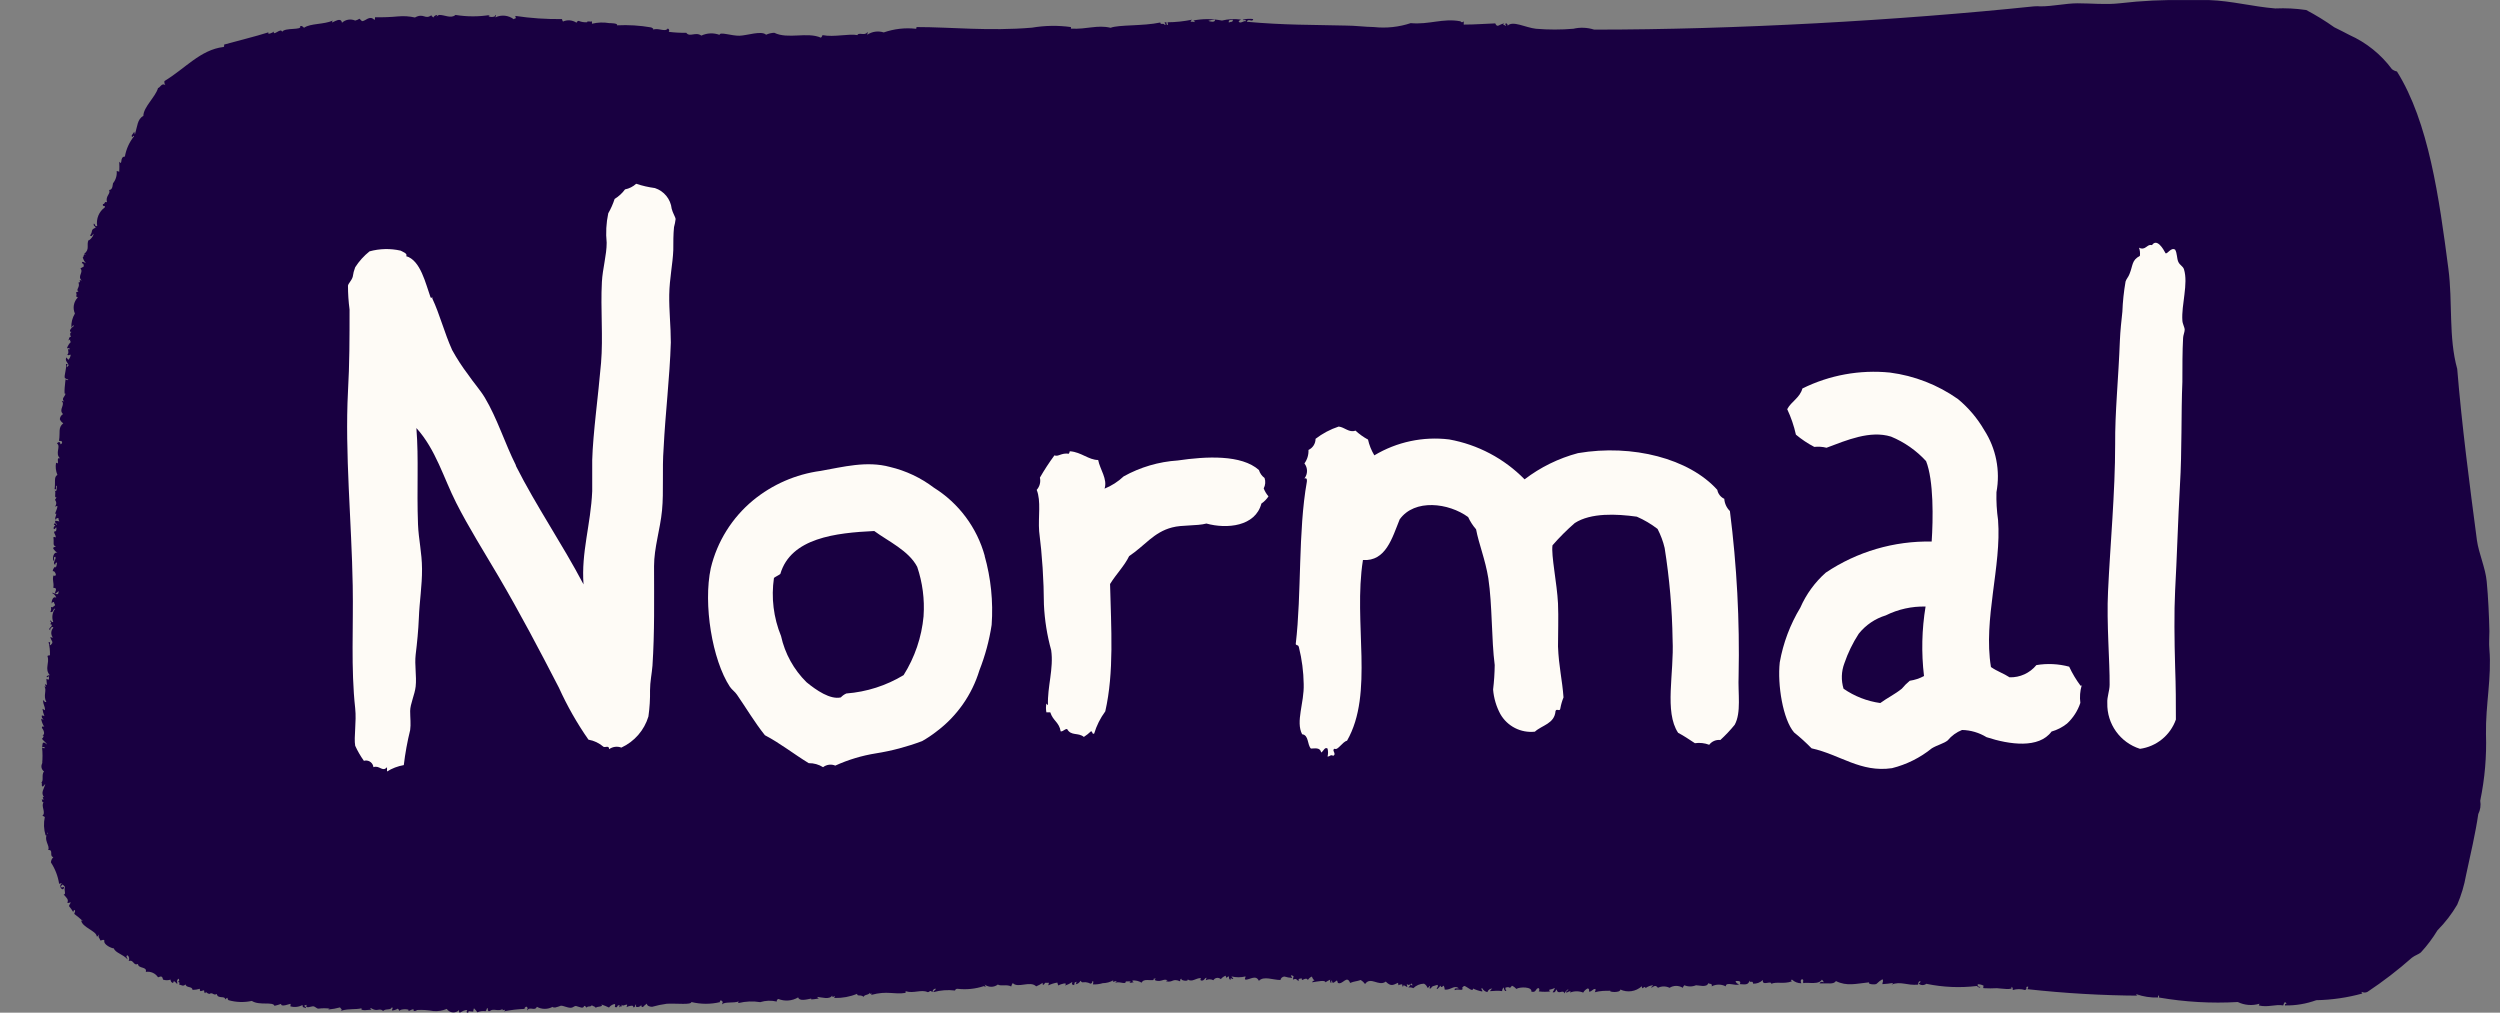
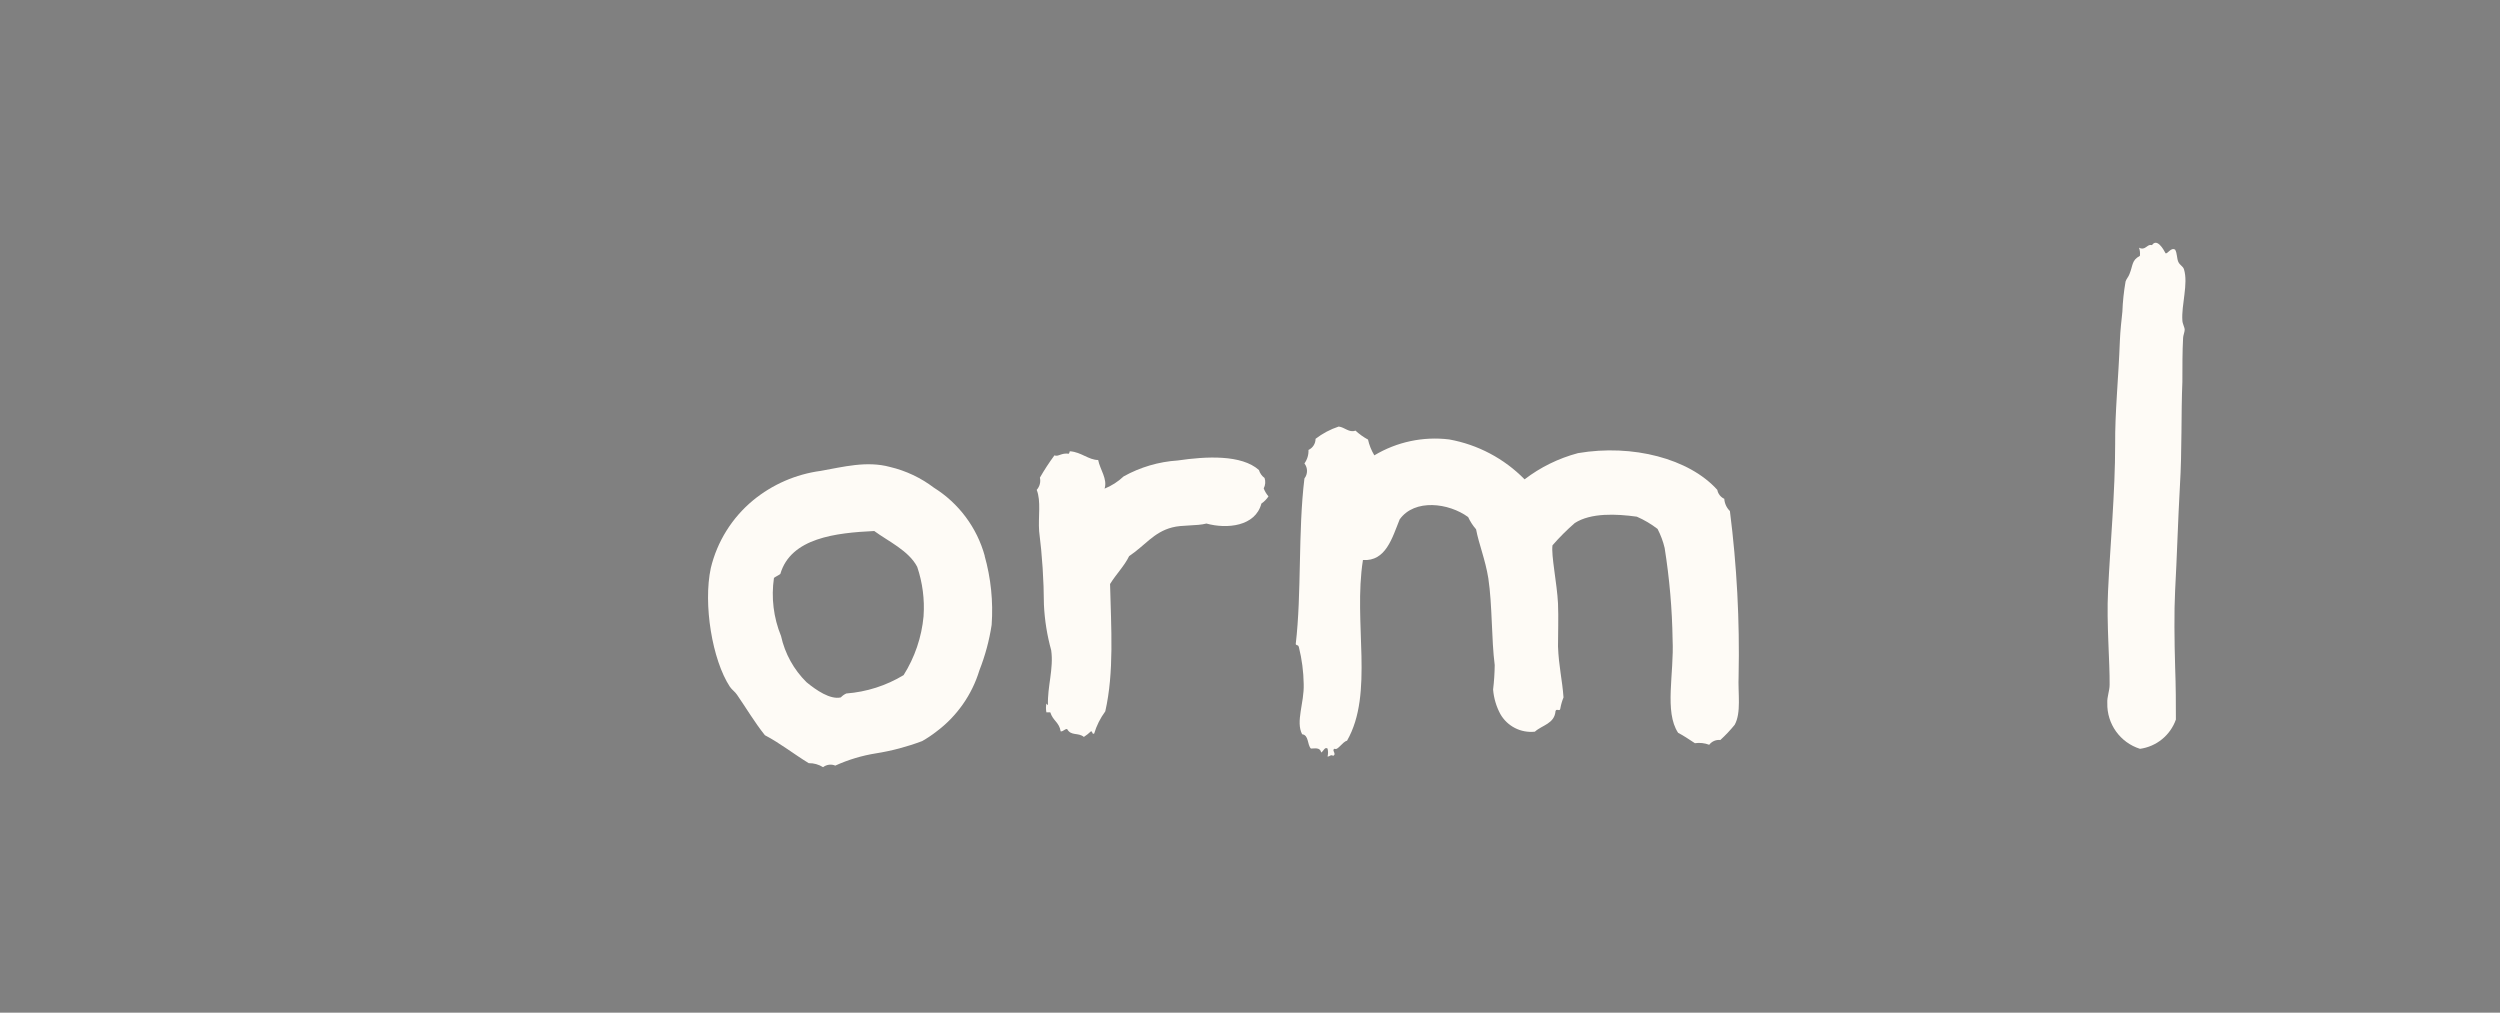
<svg xmlns="http://www.w3.org/2000/svg" width="79" height="32" viewBox="0 0 79 32" fill="none">
  <rect x="0" y="0" width="79" height="32" fill="#808080" stroke="none" />
  <g clip-path="url(#clip0_2170_12303)">
-     <path d="M38.392 0.622C38.321 0.623 38.251 0.635 38.183 0.657C38.21 0.681 38.412 0.723 38.392 0.622ZM38.83 0.711C38.876 0.684 38.969 0.711 38.957 0.626C38.884 0.626 38.814 0.626 38.83 0.711ZM8.651 1.006C8.631 1.153 8.883 0.862 8.914 1.006C8.999 0.862 9.56 0.963 9.483 0.828C9.564 0.8 9.564 0.866 9.614 0.874C9.811 0.735 10.241 0.777 10.516 0.65C10.384 0.843 10.771 0.468 10.806 0.719C10.919 0.615 11.083 0.588 11.224 0.65C11.272 0.639 11.318 0.619 11.359 0.592C11.387 0.616 11.415 0.642 11.44 0.669C11.553 0.669 11.68 0.472 11.827 0.626C11.858 0.626 11.847 0.576 11.85 0.545C12.096 0.55 12.341 0.541 12.585 0.518C12.762 0.502 12.939 0.514 13.112 0.553C13.394 0.398 13.429 0.634 13.634 0.479C13.634 0.537 13.684 0.514 13.688 0.557C13.714 0.509 13.762 0.477 13.816 0.472C13.762 0.584 13.816 0.472 13.893 0.472C14.048 0.472 14.261 0.595 14.392 0.472C14.758 0.531 15.13 0.531 15.495 0.472C15.302 0.526 15.673 0.584 15.654 0.472C15.7 0.472 15.654 0.518 15.654 0.549C15.843 0.458 16.067 0.481 16.234 0.607C16.249 0.595 16.266 0.586 16.284 0.58C16.323 0.58 16.284 0.545 16.284 0.503C16.772 0.576 17.265 0.609 17.758 0.603C17.764 0.631 17.774 0.657 17.79 0.681C17.927 0.619 18.086 0.632 18.211 0.715C18.238 0.715 18.234 0.653 18.289 0.661C18.372 0.695 18.462 0.709 18.552 0.704C18.552 0.646 18.664 0.704 18.706 0.673V0.75C18.886 0.706 19.073 0.7 19.256 0.731C19.283 0.731 19.542 0.731 19.496 0.8C19.857 0.782 20.219 0.804 20.575 0.866C20.575 0.866 20.691 0.913 20.629 0.944C20.784 0.859 21.016 1.029 21.101 0.901C21.136 0.912 21.155 0.949 21.144 0.984C21.142 0.992 21.138 0.999 21.132 1.006C21.316 1.029 21.501 1.04 21.686 1.036C21.794 1.187 21.98 0.994 22.162 1.125C22.343 1.041 22.55 1.032 22.738 1.102C22.738 0.994 23.125 1.137 23.369 1.129C23.612 1.122 24.065 0.959 24.208 1.098C24.289 1.06 24.378 1.039 24.467 1.036C24.905 1.249 25.504 0.998 25.942 1.191C25.965 1.169 25.982 1.141 25.992 1.11C26.356 1.183 26.828 1.056 27.095 1.11C27.125 1.009 27.334 1.141 27.404 1.021C27.443 1.021 27.404 1.056 27.404 1.098C27.558 0.995 27.75 0.968 27.926 1.025C28.253 0.911 28.6 0.871 28.944 0.909C28.971 0.909 28.944 0.874 28.967 0.855C30.054 0.855 31.25 0.99 32.612 0.874C33.019 0.805 33.434 0.799 33.842 0.855V0.905C34.349 0.932 34.67 0.777 35.096 0.878C35.347 0.777 36.121 0.828 36.667 0.711C36.667 0.8 36.76 0.711 36.802 0.785C36.895 0.785 36.744 0.7 36.825 0.704C36.907 0.708 36.825 0.746 36.879 0.781C36.934 0.816 36.895 0.735 36.895 0.704C37.155 0.702 37.414 0.674 37.669 0.622C37.56 0.723 37.669 0.665 37.75 0.7C37.75 0.653 37.727 0.65 37.696 0.65C37.998 0.589 38.31 0.589 38.613 0.65C38.81 0.601 39.015 0.591 39.216 0.619C39.188 0.633 39.162 0.652 39.139 0.673C39.185 0.777 39.313 0.634 39.375 0.673C39.348 0.584 39.317 0.673 39.27 0.622C39.379 0.594 39.492 0.587 39.603 0.603C39.576 0.723 39.449 0.561 39.398 0.688C40.598 0.797 41.468 0.781 42.524 0.808C42.822 0.808 43.128 0.851 43.418 0.855C43.809 0.897 44.205 0.855 44.579 0.731C45.163 0.785 45.596 0.568 46.15 0.673C46.15 0.673 46.192 0.739 46.254 0.673V0.777C46.641 0.777 46.974 0.746 47.249 0.739C47.322 0.893 47.357 0.77 47.535 0.739C47.458 0.804 47.535 0.766 47.566 0.816C47.624 0.816 47.531 0.777 47.589 0.735C47.623 0.744 47.646 0.777 47.643 0.812C47.802 0.642 48.212 0.874 48.537 0.909C48.93 0.942 49.324 0.942 49.717 0.909C49.935 0.858 50.162 0.868 50.375 0.936C54.851 0.936 59.989 0.646 64.272 0.201C64.342 0.195 64.412 0.195 64.481 0.201C64.868 0.201 65.255 0.108 65.642 0.104C66.103 0.104 66.532 0.154 66.981 0.104C67.678 0.022 68.38 -0.011 69.082 0.003C69.326 0.003 69.577 0.003 69.817 0.003C70.513 0.027 71.179 0.208 71.898 0.267C72.226 0.252 72.553 0.269 72.877 0.317C73.184 0.479 73.481 0.661 73.763 0.862C73.937 0.951 74.088 1.021 74.243 1.106C74.776 1.345 75.238 1.717 75.586 2.186C75.632 2.222 75.686 2.247 75.744 2.259C76.746 3.861 77.075 6.237 77.369 8.492C77.509 9.556 77.369 10.655 77.648 11.657C77.795 13.448 78.035 15.282 78.271 17.074C78.329 17.488 78.541 17.948 78.58 18.374C78.627 18.869 78.654 19.445 78.665 19.945C78.665 20.134 78.646 20.332 78.665 20.521C78.739 21.411 78.541 22.278 78.557 23.198C78.58 23.905 78.519 24.611 78.375 25.303C78.401 25.447 78.379 25.595 78.313 25.725C78.232 26.298 78.062 27.033 77.926 27.66C77.87 27.979 77.776 28.29 77.648 28.588C77.475 28.883 77.266 29.154 77.025 29.397C76.874 29.647 76.697 29.882 76.499 30.097C76.433 30.155 76.309 30.19 76.216 30.264C75.774 30.655 75.304 31.016 74.812 31.343C74.755 31.372 74.687 31.372 74.63 31.343C74.623 31.363 74.634 31.385 74.654 31.392C74.655 31.393 74.656 31.393 74.657 31.393C74.18 31.525 73.689 31.597 73.195 31.606C72.877 31.721 72.542 31.778 72.204 31.772C72.204 31.73 72.204 31.722 72.254 31.718C72.246 31.693 72.226 31.674 72.2 31.668C72.176 31.699 72.159 31.734 72.15 31.772C71.902 31.726 71.674 31.842 71.376 31.772C71.387 31.756 71.395 31.738 71.399 31.718C71.172 31.787 70.928 31.767 70.714 31.664C69.88 31.712 69.043 31.664 68.219 31.521C68.25 31.432 68.188 31.436 68.192 31.521C67.959 31.529 67.727 31.494 67.507 31.416C67.507 31.463 67.553 31.474 67.615 31.463C66.43 31.457 65.246 31.388 64.067 31.258C64.084 31.234 64.093 31.206 64.091 31.177C63.971 31.177 64.091 31.25 63.99 31.285C63.864 31.247 63.729 31.247 63.603 31.285C63.603 31.227 63.603 31.188 63.549 31.184C63.681 31.308 63.162 31.227 63.104 31.227C62.964 31.235 62.823 31.235 62.682 31.227C62.651 31.192 62.682 31.184 62.682 31.149C62.626 31.117 62.562 31.101 62.497 31.103C62.486 31.136 62.503 31.171 62.535 31.181C62.549 31.186 62.564 31.186 62.578 31.18C62.578 31.242 62.481 31.18 62.473 31.157C61.939 31.221 61.398 31.198 60.871 31.088C60.802 31.142 60.705 31.142 60.636 31.088C60.636 31.061 60.694 31.057 60.686 31.006C60.616 31.006 60.62 31.064 60.612 31.115C60.26 31.149 60.055 30.995 59.773 31.115C59.793 31.1 59.81 31.081 59.823 31.061C59.71 31.08 59.597 31.093 59.483 31.099C59.483 31.037 59.529 30.991 59.483 30.945C59.417 30.983 59.358 31.03 59.305 31.084C59.278 31.126 58.995 31.107 59.069 31.041C58.643 31.084 58.364 31.173 58.016 31.002C57.935 31.115 57.792 31.064 57.494 31.076C57.513 31.033 57.563 31.014 57.606 31.033C57.613 31.036 57.62 31.04 57.625 31.045C57.625 30.964 57.533 30.979 57.594 30.913C57.517 31.153 57.099 31.022 56.999 31.068C56.937 31.041 57.033 30.964 56.941 30.941C56.883 30.983 56.902 31.006 56.921 31.072C56.812 31.071 56.708 31.03 56.627 30.956C56.612 30.956 56.6 30.968 56.6 30.983C56.6 30.998 56.612 31.01 56.627 31.01C56.352 31.107 56.151 31.01 55.973 31.088C55.973 30.971 55.675 31.173 55.706 30.968C55.624 31.048 55.512 31.09 55.397 31.084C55.397 30.96 55.285 31.084 55.288 30.983C55.246 31.111 55.192 31.119 54.979 31.099C55.025 31.002 54.952 30.995 54.843 30.999C54.853 31.052 54.898 31.093 54.952 31.099C54.878 31.18 54.534 31.002 54.534 31.169C54.395 31.096 54.229 31.096 54.089 31.169C54.12 31.064 54.016 31.103 53.981 31.068C53.942 31.219 53.667 31.13 53.594 31.134C53.476 31.184 53.344 31.184 53.226 31.134C53.203 31.156 53.185 31.184 53.176 31.215C53.049 31.134 52.885 31.134 52.758 31.215C52.643 31.157 52.506 31.157 52.391 31.215C52.321 31.126 52.286 31.149 52.182 31.215C52.182 31.157 52.232 31.177 52.232 31.134C52.148 31.143 52.068 31.174 52 31.223C51.996 31.211 51.991 31.199 51.984 31.188C51.915 31.188 51.899 31.293 51.88 31.165C51.696 31.334 51.429 31.375 51.203 31.269C51.203 31.386 50.816 31.347 50.889 31.308C50.711 31.308 50.572 31.308 50.394 31.355C50.415 31.324 50.423 31.287 50.417 31.25C50.313 31.25 50.313 31.339 50.212 31.335C50.212 31.25 50.232 31.281 50.181 31.231C50.117 31.257 50.064 31.305 50.03 31.366C49.896 31.312 49.746 31.312 49.613 31.366C49.682 31.269 49.512 31.366 49.508 31.366C49.434 31.347 49.566 31.304 49.558 31.258C49.505 31.292 49.462 31.338 49.431 31.393C49.407 31.242 49.23 31.463 49.191 31.269C49.144 31.293 49.164 31.378 49.063 31.355C49.092 31.312 49.117 31.267 49.137 31.219C49.079 31.246 49.017 31.265 48.955 31.277C48.955 31.324 48.978 31.328 49.009 31.328C48.881 31.345 48.75 31.345 48.622 31.328C48.651 31.299 48.651 31.252 48.623 31.224C48.514 31.224 48.556 31.382 48.39 31.335C48.425 31.18 48.034 31.177 47.914 31.25C47.877 31.206 47.831 31.172 47.779 31.149C47.67 31.289 47.748 31.149 47.57 31.211C47.57 31.25 47.57 31.285 47.601 31.289C47.574 31.366 47.516 31.258 47.519 31.215C47.523 31.173 47.461 31.262 47.469 31.32C47.326 31.293 47.198 31.32 47.082 31.32C47.101 31.288 47.126 31.26 47.156 31.238C47.085 31.238 47.023 31.284 47.001 31.351C46.931 31.336 46.871 31.291 46.838 31.227C46.761 31.246 46.865 31.281 46.838 31.331C46.738 31.313 46.641 31.281 46.548 31.238C46.548 31.355 46.39 31.207 46.308 31.169C46.227 31.13 46.254 31.204 46.204 31.2C46.266 31.351 46.076 31.227 45.972 31.289C45.941 31.204 46.053 31.246 46.099 31.231C45.949 31.115 45.859 31.289 45.654 31.273C45.651 31.229 45.64 31.186 45.623 31.146C45.577 31.169 45.546 31.235 45.519 31.146C45.49 31.185 45.456 31.222 45.418 31.254C45.353 31.254 45.488 31.161 45.418 31.122C45.264 31.173 45.264 31.149 45.213 31.235C45.113 31.235 45.213 31.215 45.182 31.157C45.155 31.157 45.159 31.219 45.105 31.211C45.088 31.156 45.049 31.109 44.997 31.084C44.87 31.087 44.75 31.139 44.66 31.227C44.611 31.201 44.555 31.194 44.502 31.207C44.536 31.179 44.562 31.142 44.575 31.099C44.59 31.119 44.608 31.136 44.629 31.149C44.629 30.987 44.54 31.184 44.471 31.103C44.432 31.103 44.471 31.138 44.471 31.18C44.471 31.223 44.331 31.068 44.339 31.18C44.308 31.18 44.316 31.134 44.308 31.103C44.263 31.107 44.219 31.117 44.176 31.134C44.207 31.099 44.176 31.091 44.176 31.057C44.029 31.122 43.956 31.188 43.79 31.018C43.569 31.188 43.314 30.84 43.136 31.095C43.099 31.044 43.053 31.001 43 30.968C42.857 31.018 42.807 31.002 42.664 31.061C42.559 30.794 42.428 31.134 42.277 31.061C42.271 31.034 42.262 31.008 42.25 30.983C42.215 30.983 42.095 31.146 42.091 30.983C42.06 30.983 42.072 31.029 42.068 31.061C42.064 31.091 42.006 30.995 42.037 30.956C41.983 30.981 41.932 31.009 41.882 31.041C41.882 30.96 41.642 31.014 41.464 31.041C41.472 31.006 41.506 30.982 41.542 30.987C41.501 30.954 41.471 30.91 41.457 30.859C41.403 30.88 41.358 30.918 41.329 30.968C41.263 30.844 41.105 31.053 41.143 30.921C41.074 30.921 41.012 30.921 41.042 31.002C40.953 30.964 40.984 30.902 40.857 30.956C40.857 30.875 40.915 30.848 40.826 30.825C40.737 30.801 40.853 30.89 40.826 30.902C40.746 30.897 40.666 30.883 40.59 30.859C40.527 30.86 40.473 30.906 40.462 30.968C40.226 30.968 39.932 30.832 39.781 30.995C39.688 30.797 39.518 30.948 39.359 30.96C39.313 30.91 39.359 30.925 39.359 30.855C39.213 30.891 39.061 30.891 38.914 30.855C38.923 30.88 38.943 30.899 38.969 30.906C38.969 30.995 38.864 30.84 38.891 30.96C38.845 30.96 38.83 30.917 38.837 30.855C38.767 30.855 38.752 30.96 38.733 30.832C38.672 30.853 38.618 30.891 38.578 30.941C38.514 30.883 38.417 30.888 38.359 30.952C38.353 30.959 38.347 30.967 38.342 30.975C38.268 30.936 38.179 30.936 38.106 30.975C38.109 30.948 38.117 30.922 38.129 30.898C38.052 30.898 38.067 31.006 37.947 30.983C37.916 30.948 37.947 30.941 37.947 30.906C37.781 30.906 37.673 31.049 37.529 30.948C37.568 31.033 37.27 30.975 37.344 30.929C37.286 30.929 37.293 30.968 37.293 31.01C37.038 30.902 37.081 31.057 36.849 31.01C36.849 30.987 36.879 30.987 36.899 30.983C36.775 30.906 36.713 31.041 36.512 30.983C36.481 30.948 36.512 30.941 36.512 30.906C36.491 30.925 36.463 30.936 36.434 30.937C36.434 30.964 36.469 30.937 36.489 30.96C36.357 31.006 36.144 30.906 36.075 31.053C35.988 30.999 35.886 30.975 35.785 30.983C35.785 31.029 35.808 31.033 35.839 31.033C35.788 31.047 35.736 31.057 35.684 31.064C35.788 30.999 35.684 31.01 35.575 31.014C35.575 31.142 35.328 30.968 35.212 31.08C35.243 31.059 35.27 31.031 35.289 30.999C35.239 30.999 35.119 31.064 35.185 30.975C35.082 31.035 34.966 31.067 34.848 31.068C34.747 31.099 34.641 31.112 34.535 31.107C34.535 31.107 34.566 31.01 34.535 31.003C34.504 30.995 34.535 31.072 34.461 31.084C34.412 31.058 34.358 31.042 34.303 31.037C34.21 31.037 34.194 31.064 34.144 30.991C34.115 31.051 34.059 31.093 33.993 31.103C34.01 31.08 34.018 31.051 34.016 31.022C33.923 31.053 33.97 31.068 33.943 31.13C33.873 31.103 33.861 31.13 33.885 31.029C33.814 31.08 33.736 31.118 33.653 31.142C33.765 31.018 33.505 31.099 33.444 31.142C33.428 31.113 33.418 31.081 33.413 31.049C33.313 31.065 33.217 31.095 33.126 31.138C33.129 31.11 33.137 31.082 33.15 31.057H33.026C32.991 31.119 32.937 31.165 32.949 31.057C32.885 31.102 32.816 31.14 32.743 31.169C32.554 30.979 32.163 31.242 32.004 31.064C31.98 31.096 31.963 31.133 31.954 31.173C31.819 31.095 31.621 31.173 31.532 31.111C31.41 31.206 31.238 31.206 31.114 31.111C31.133 31.132 31.144 31.16 31.145 31.188C31.128 31.178 31.11 31.169 31.091 31.161C30.822 31.25 30.537 31.279 30.256 31.246C30.22 31.243 30.187 31.266 30.178 31.3C29.95 31.273 29.719 31.29 29.497 31.351C29.497 31.297 29.567 31.297 29.571 31.242C29.517 31.24 29.472 31.281 29.47 31.334C29.469 31.34 29.47 31.345 29.47 31.351C29.35 31.269 29.408 31.351 29.311 31.351C29.122 31.258 28.863 31.401 28.627 31.324C28.613 31.329 28.606 31.345 28.612 31.359C28.614 31.366 28.62 31.371 28.627 31.374C28.24 31.436 28.046 31.297 27.528 31.44C27.586 31.339 27.489 31.459 27.474 31.362C27.497 31.444 27.288 31.424 27.296 31.502C27.183 31.413 27.095 31.502 27.083 31.405C26.86 31.497 26.62 31.541 26.379 31.536C26.34 31.536 26.379 31.513 26.379 31.482C26.379 31.451 26.297 31.56 26.297 31.459C26.212 31.598 25.965 31.513 25.826 31.502C25.834 31.526 25.854 31.545 25.88 31.552C25.88 31.552 25.539 31.614 25.644 31.552C25.466 31.591 25.257 31.641 25.222 31.517C25.032 31.631 24.8 31.649 24.595 31.567C24.561 31.578 24.539 31.613 24.545 31.649C24.372 31.608 24.192 31.615 24.023 31.668C23.796 31.631 23.564 31.641 23.341 31.695C23.303 31.695 23.341 31.672 23.341 31.645C23.195 31.707 22.885 31.645 22.819 31.741C22.821 31.713 22.829 31.685 22.842 31.66C22.822 31.646 22.804 31.629 22.788 31.61C22.757 31.61 22.723 31.66 22.765 31.664C22.464 31.738 22.149 31.738 21.848 31.664C21.848 31.761 21.395 31.703 21.074 31.718C20.916 31.739 20.76 31.771 20.606 31.815C20.525 31.815 20.436 31.78 20.444 31.714C20.396 31.744 20.353 31.78 20.316 31.823C20.262 31.823 20.266 31.788 20.262 31.745C20.262 31.823 20.037 31.873 20.103 31.745C20.034 31.745 20.103 31.846 20.003 31.827C20.053 31.749 19.867 31.784 19.794 31.827C19.811 31.803 19.819 31.774 19.817 31.745C19.736 31.745 19.693 31.811 19.635 31.745C19.681 31.873 19.635 31.745 19.585 31.827C19.546 31.827 19.585 31.803 19.585 31.772C19.5 31.745 19.523 31.815 19.48 31.83C19.372 31.83 19.48 31.765 19.422 31.726C19.351 31.741 19.288 31.78 19.244 31.838C19.166 31.801 19.086 31.769 19.004 31.741C19.085 31.83 18.849 31.788 18.826 31.854C18.826 31.788 18.652 31.799 18.718 31.726C18.687 31.854 18.583 31.765 18.54 31.838C18.513 31.838 18.509 31.78 18.459 31.788C18.424 31.889 18.339 31.823 18.196 31.788C18.149 31.788 18.099 31.846 18.041 31.846C17.917 31.846 17.817 31.78 17.724 31.78C17.665 31.804 17.604 31.823 17.542 31.838C17.449 31.838 17.464 31.815 17.464 31.815C17.309 31.901 17.121 31.901 16.965 31.815C16.899 31.966 16.745 31.788 16.656 31.931C16.656 31.861 16.698 31.877 16.656 31.827C16.613 31.776 16.602 31.861 16.551 31.858C16.501 31.854 16.586 31.858 16.605 31.881C16.377 31.887 16.149 31.913 15.925 31.958C16.06 31.846 15.805 31.981 15.893 31.881C15.731 31.981 15.6 31.846 15.476 31.95C15.391 31.977 15.437 31.865 15.394 31.85C15.383 31.887 15.366 31.922 15.344 31.954C15.256 31.94 15.166 31.952 15.085 31.989C15.055 31.942 15.018 31.899 14.977 31.861C14.964 31.895 14.956 31.93 14.953 31.966C14.829 31.966 14.803 31.923 14.799 31.997C14.713 32.016 14.752 31.943 14.768 31.919C14.609 31.896 14.493 32.105 14.505 31.919C14.406 32.017 14.247 32.017 14.149 31.919C14.137 31.907 14.127 31.895 14.118 31.881C13.986 31.937 13.843 31.961 13.7 31.95C13.526 31.918 13.35 31.906 13.174 31.916C13.201 31.916 13.042 32.001 13.069 31.892C12.996 31.892 12.961 31.943 12.887 31.95C13.027 31.877 12.617 31.869 12.624 31.95C12.614 31.92 12.595 31.893 12.57 31.873C12.515 31.907 12.453 31.927 12.388 31.931C12.388 31.861 12.431 31.877 12.388 31.827C12.326 31.943 12.222 31.854 12.106 31.943C11.974 31.834 11.932 31.993 11.719 31.854C11.684 31.854 11.719 31.9 11.746 31.904C11.688 31.904 11.359 31.962 11.429 31.861C11.212 31.912 11.061 31.861 10.775 31.939C10.825 31.885 10.775 31.889 10.744 31.834C10.625 31.867 10.503 31.889 10.38 31.9C10.38 31.873 10.411 31.877 10.43 31.873C10.309 31.857 10.185 31.857 10.063 31.873C10.005 31.873 9.962 31.807 9.904 31.799C9.846 31.792 9.626 31.896 9.691 31.753C9.664 31.757 9.638 31.766 9.614 31.78C9.614 31.807 9.676 31.803 9.668 31.858C9.63 31.827 9.552 31.858 9.56 31.757C9.442 31.823 9.302 31.838 9.173 31.799C9.173 31.799 9.196 31.722 9.173 31.722C9.15 31.722 8.871 31.838 8.883 31.722C8.815 31.748 8.745 31.769 8.674 31.784C8.627 31.641 8.194 31.784 7.958 31.629C7.715 31.682 7.462 31.674 7.223 31.606C7.198 31.588 7.186 31.558 7.192 31.529C7.161 31.538 7.134 31.557 7.115 31.583C7.115 31.447 6.886 31.583 6.848 31.409C6.743 31.474 6.728 31.339 6.612 31.409C6.57 31.398 6.532 31.375 6.503 31.343C6.503 31.393 6.457 31.416 6.449 31.293C6.395 31.293 6.294 31.374 6.318 31.246C6.241 31.268 6.162 31.28 6.082 31.281C6.082 31.157 5.88 31.227 5.865 31.107C5.784 31.177 5.757 31.138 5.656 31.107C5.683 31.068 5.683 31.041 5.625 31.029C5.671 30.979 5.671 31.006 5.648 30.925C5.555 30.979 5.617 31.049 5.602 31.084C5.586 31.119 5.49 30.917 5.47 31.064C5.421 31.052 5.387 31.007 5.389 30.956C5.313 30.982 5.23 30.982 5.153 30.956C5.13 30.863 5.114 30.832 4.994 30.883C4.911 30.754 4.759 30.687 4.607 30.712C4.658 30.534 4.368 30.619 4.36 30.461C4.205 30.527 4.236 30.314 4.066 30.368C4.097 30.306 4.083 30.232 4.031 30.186C3.954 30.213 4.031 30.271 4.031 30.318C3.896 30.155 3.644 30.113 3.598 29.969C3.528 29.969 3.253 29.849 3.3 29.718C3.249 29.672 3.253 29.718 3.168 29.718C3.149 29.629 3.087 29.633 3.133 29.536C3.106 29.536 3.11 29.598 3.056 29.59C3.056 29.42 2.588 29.304 2.565 29.083C2.581 29.094 2.599 29.102 2.619 29.107C2.533 29.026 2.443 28.951 2.348 28.882C2.348 28.836 2.379 28.824 2.371 28.778C2.363 28.731 2.302 28.778 2.321 28.832C2.28 28.762 2.233 28.696 2.182 28.635C2.182 28.596 2.216 28.565 2.232 28.526C2.247 28.488 2.178 28.553 2.127 28.526C2.178 28.43 2.108 28.372 2.011 28.267C2.104 28.267 2.011 28.132 2.054 28.027C2.033 27.996 2.005 27.97 1.973 27.95C1.959 27.971 1.942 27.989 1.922 28.004C1.949 28.077 1.961 28.031 2.027 28.027C2 28.213 1.829 27.996 1.946 27.927C1.946 27.888 1.911 27.927 1.868 27.927C1.831 27.686 1.743 27.457 1.609 27.253C1.612 27.19 1.64 27.13 1.686 27.087C1.543 27.048 1.706 26.847 1.52 26.859C1.601 26.735 1.346 26.538 1.516 26.313C1.454 26.313 1.516 26.433 1.439 26.394C1.383 26.207 1.375 26.009 1.416 25.818C1.393 25.799 1.367 25.785 1.338 25.779C1.466 25.683 1.284 25.47 1.377 25.357C1.319 25.334 1.35 25.357 1.319 25.253C1.335 25.264 1.354 25.272 1.373 25.276C1.373 25.214 1.311 25.145 1.396 25.195C1.272 25.048 1.396 24.928 1.431 24.773L1.357 24.855C1.284 24.855 1.357 24.711 1.299 24.727C1.396 24.688 1.299 24.471 1.392 24.379C1.303 24.316 1.282 24.193 1.345 24.104C1.348 24.1 1.351 24.096 1.354 24.092C1.327 24.092 1.354 24.127 1.33 24.146C1.348 23.971 1.348 23.795 1.33 23.62C1.354 23.638 1.383 23.646 1.412 23.643C1.427 23.605 1.377 23.605 1.334 23.605C1.335 23.56 1.341 23.516 1.354 23.473C1.435 23.446 1.435 23.512 1.485 23.52C1.439 23.45 1.369 23.407 1.323 23.342C1.35 23.342 1.427 23.222 1.323 23.237C1.435 23.237 1.396 23.082 1.323 23.001C1.323 22.947 1.361 22.943 1.4 22.97C1.349 22.892 1.315 22.803 1.299 22.711C1.323 22.728 1.352 22.737 1.381 22.734C1.333 22.712 1.308 22.658 1.323 22.607C1.351 22.609 1.379 22.617 1.404 22.63C1.373 22.555 1.352 22.477 1.342 22.398C1.368 22.415 1.395 22.43 1.423 22.444C1.423 22.312 1.373 22.297 1.357 22.131C1.408 22.131 1.392 22.2 1.466 22.181C1.35 21.988 1.497 21.794 1.396 21.686C1.481 21.736 1.431 21.686 1.419 21.608C1.52 21.717 1.466 21.573 1.466 21.45C1.489 21.467 1.518 21.475 1.547 21.473V21.365C1.446 21.461 1.443 21.334 1.574 21.337C1.4 21.133 1.574 20.951 1.501 20.738C1.501 20.707 1.547 20.715 1.578 20.707C1.583 20.566 1.569 20.426 1.535 20.289C1.644 20.289 1.535 20.355 1.59 20.39C1.725 20.281 1.613 20.266 1.59 20.127C1.613 20.143 1.642 20.151 1.671 20.15C1.598 20.056 1.604 19.922 1.686 19.836C1.659 19.77 1.57 19.86 1.586 19.918C1.493 19.852 1.659 19.817 1.636 19.736C1.52 19.736 1.686 19.67 1.578 19.631C1.597 19.554 1.621 19.689 1.682 19.654C1.629 19.513 1.652 19.353 1.744 19.233C1.659 19.233 1.706 19.364 1.59 19.341C1.616 19.293 1.623 19.236 1.609 19.182C1.655 19.182 1.663 19.206 1.636 19.209C1.609 19.213 1.721 19.155 1.737 19.128C1.752 19.101 1.702 19.074 1.706 19.024C1.67 19.021 1.638 19.044 1.628 19.078C1.628 19 1.667 18.819 1.779 18.888C1.757 18.822 1.708 18.767 1.644 18.738C1.69 18.699 1.857 18.885 1.853 18.676C1.823 18.707 1.789 18.735 1.752 18.757C1.686 18.745 1.868 18.575 1.686 18.575C1.71 18.374 1.648 18.37 1.686 18.188C1.864 18.235 1.686 17.991 1.686 18.057C1.617 18.057 1.768 17.817 1.76 17.948C1.78 17.901 1.793 17.852 1.799 17.801C1.799 17.739 1.729 17.801 1.748 17.855C1.632 17.786 1.795 17.681 1.748 17.592C1.652 17.616 1.748 17.685 1.702 17.724C1.64 17.685 1.686 17.414 1.814 17.472C1.764 17.437 1.721 17.394 1.686 17.345C1.667 17.275 1.741 17.294 1.764 17.263C1.652 17.24 1.717 17.155 1.686 16.981C1.721 16.95 1.729 16.981 1.764 16.981C1.764 16.907 1.713 16.873 1.706 16.799C1.787 16.799 1.787 16.741 1.779 16.664C1.752 16.664 1.752 16.726 1.702 16.718C1.655 16.633 1.822 16.586 1.702 16.586C1.702 16.524 1.771 16.52 1.779 16.586C1.849 16.559 1.706 16.54 1.748 16.455C1.793 16.459 1.837 16.467 1.88 16.478C1.856 16.448 1.845 16.411 1.849 16.373C1.795 16.373 1.768 16.373 1.771 16.428C1.698 16.381 1.802 16.288 1.771 16.219C1.682 16.319 1.806 16.107 1.814 16.006C1.814 15.967 1.779 16.006 1.737 16.006C1.791 15.947 1.791 15.856 1.737 15.797C1.755 15.771 1.772 15.744 1.787 15.716C1.694 15.739 1.787 15.58 1.725 15.484C1.783 15.588 1.802 15.441 1.799 15.348C1.729 15.348 1.829 15.495 1.725 15.457C1.76 15.232 1.694 15.07 1.814 15.008C1.763 14.886 1.748 14.751 1.771 14.621C1.915 14.717 1.741 14.431 1.899 14.485C1.725 14.331 1.934 14.098 1.802 14.017C1.826 13.963 1.915 13.94 1.907 14.04C1.922 14.029 1.939 14.02 1.957 14.013C1.977 13.932 1.93 13.932 1.864 13.932C1.911 13.646 1.826 13.518 2 13.375C1.95 13.346 1.912 13.301 1.891 13.247C1.895 13.18 1.933 13.118 1.992 13.085C1.837 12.938 2.077 12.799 1.949 12.667C1.978 12.669 2.006 12.677 2.031 12.69C1.922 12.589 2.058 12.543 2.073 12.427C1.996 12.559 2.073 11.974 2.073 11.982C2.073 11.99 2.155 12.036 2.158 11.998C2.12 11.986 2.083 11.97 2.05 11.947C2.015 11.878 2.116 11.63 2.085 11.502C2.193 11.502 2.085 11.537 2.116 11.607C2.129 11.586 2.146 11.568 2.166 11.553C2.166 11.467 2.027 11.398 2.104 11.293C2.119 11.321 2.137 11.347 2.158 11.371C2.198 11.331 2.224 11.279 2.232 11.224C2.232 11.17 2.162 11.266 2.127 11.201C2.213 11.154 2.093 10.988 2.201 11.042C2.201 10.953 2.131 11.042 2.12 10.992C2.146 10.92 2.188 10.855 2.243 10.802C2.243 10.771 2.216 10.802 2.216 10.802C2.216 10.802 2.216 10.767 2.216 10.725C2.195 10.744 2.168 10.755 2.139 10.756C2.201 10.756 2.158 10.639 2.24 10.647C2.216 10.582 2.197 10.527 2.259 10.489C2.143 10.489 2.259 10.349 2.332 10.303C2.332 10.241 2.263 10.334 2.255 10.357C2.246 10.2 2.285 10.043 2.367 9.908C2.29 9.735 2.327 9.532 2.46 9.398C2.344 9.343 2.46 9.374 2.402 9.243C2.424 9.225 2.451 9.216 2.48 9.216C2.379 9.138 2.541 9.092 2.48 8.926C2.599 8.926 2.433 8.813 2.584 8.867C2.429 8.728 2.654 8.608 2.541 8.481C2.575 8.459 2.61 8.44 2.646 8.423C2.646 8.364 2.646 8.326 2.588 8.318C2.588 8.229 2.665 8.299 2.719 8.318C2.667 8.266 2.631 8.2 2.615 8.128C2.665 8.128 2.615 8.009 2.716 8.047C2.716 8.024 2.685 8.047 2.661 8.024C2.851 7.862 2.719 7.761 2.801 7.571C2.762 7.656 2.944 7.498 2.952 7.409C2.959 7.32 2.909 7.529 2.847 7.44C2.952 7.293 2.847 7.266 3.021 7.196C3.021 7.146 2.944 7.153 2.963 7.068C3.013 7.068 2.986 7.169 3.071 7.142C3.033 6.916 3.126 6.688 3.311 6.554C3.342 6.469 3.226 6.554 3.253 6.449C3.335 6.449 3.28 6.356 3.381 6.391C3.323 6.186 3.509 6.128 3.447 6.004C3.571 6.004 3.559 5.815 3.571 5.792C3.659 5.683 3.701 5.544 3.687 5.405C3.715 5.407 3.743 5.415 3.768 5.428C3.774 5.322 3.774 5.216 3.768 5.111C3.888 5.25 3.768 4.948 3.946 4.948C3.987 4.713 4.086 4.492 4.236 4.306C4.236 4.271 4.19 4.306 4.186 4.333C4.112 4.294 4.224 4.217 4.232 4.174C4.24 4.132 4.255 4.221 4.263 4.252C4.341 3.992 4.341 3.76 4.53 3.664C4.53 3.385 4.917 3.06 4.994 2.781C5.052 2.781 5.114 2.6 5.227 2.692C5.199 2.655 5.188 2.607 5.196 2.561C5.849 2.17 6.329 1.574 7.06 1.485C7.091 1.485 7.08 1.439 7.084 1.408C7.571 1.272 8.047 1.16 8.484 1.021C8.434 1.11 8.612 1.044 8.666 0.986" fill="#190041" />
-     <path d="M16.304 14.706C15.952 14.006 15.712 13.22 15.321 12.566C15.17 12.315 14.961 12.087 14.791 11.835C14.605 11.59 14.437 11.331 14.288 11.061C14.037 10.504 13.901 9.943 13.658 9.425C13.716 9.382 13.63 9.425 13.607 9.401C13.449 8.964 13.29 8.221 12.833 8.094C12.899 8.012 12.702 7.947 12.659 7.92C12.335 7.847 11.997 7.855 11.677 7.943C11.499 8.085 11.346 8.255 11.224 8.446C11.186 8.543 11.16 8.644 11.146 8.748C11.108 8.871 11.011 8.949 10.996 9.026C10.996 9.279 11.013 9.531 11.046 9.781C11.046 10.678 11.046 11.498 10.996 12.373C10.895 14.307 11.112 16.509 11.146 18.513C11.17 19.798 11.085 21.117 11.224 22.382C11.27 22.812 11.177 23.295 11.224 23.566C11.3 23.733 11.392 23.892 11.499 24.042C11.624 24.005 11.755 24.076 11.792 24.201C11.796 24.215 11.799 24.229 11.8 24.243C11.994 24.17 12.083 24.41 12.23 24.243V24.379C12.392 24.278 12.572 24.21 12.76 24.177C12.804 23.805 12.871 23.435 12.961 23.071C12.988 22.877 12.961 22.684 12.961 22.467C12.961 22.251 13.108 21.945 13.135 21.694C13.17 21.361 13.097 21.017 13.135 20.688C13.182 20.301 13.22 19.914 13.236 19.527C13.255 19.012 13.34 18.502 13.336 17.979C13.333 17.457 13.228 17.051 13.209 16.571C13.166 15.41 13.236 14.532 13.158 13.526C13.774 14.207 14.014 15.097 14.416 15.89C14.818 16.683 15.298 17.438 15.751 18.211C16.432 19.372 17.043 20.533 17.662 21.732C17.922 22.306 18.234 22.856 18.595 23.373C18.772 23.404 18.938 23.483 19.074 23.601C19.136 23.624 19.248 23.547 19.248 23.674C19.361 23.593 19.506 23.575 19.635 23.624C20.048 23.434 20.359 23.076 20.49 22.641C20.529 22.366 20.546 22.088 20.541 21.81C20.541 21.543 20.599 21.283 20.618 21.036C20.688 19.956 20.668 18.981 20.668 17.89C20.668 17.31 20.862 16.73 20.92 16.13C20.978 15.53 20.92 14.826 20.97 14.168C21.024 13.062 21.164 11.936 21.198 10.821C21.198 10.315 21.14 9.815 21.148 9.312C21.156 8.809 21.26 8.33 21.276 7.904C21.276 7.649 21.276 7.405 21.299 7.177C21.322 7.094 21.339 7.01 21.349 6.925C21.349 6.867 21.26 6.736 21.225 6.596C21.193 6.293 20.985 6.037 20.695 5.943C20.494 5.916 20.296 5.871 20.103 5.807C20.005 5.897 19.883 5.959 19.751 5.985C19.662 6.106 19.55 6.208 19.422 6.287C19.371 6.444 19.304 6.596 19.221 6.74C19.156 7.046 19.139 7.36 19.171 7.672C19.171 8.059 19.043 8.488 19.02 8.906C18.974 9.769 19.063 10.651 18.993 11.471C18.904 12.52 18.738 13.688 18.714 14.54C18.714 14.868 18.714 15.201 18.714 15.522C18.668 16.579 18.362 17.457 18.44 18.467C17.755 17.167 16.958 16.018 16.3 14.717" fill="#FEFBF6" />
    <path d="M67.98 7.742C67.833 7.722 67.794 7.927 67.593 7.827C67.623 7.91 67.632 7.999 67.62 8.086C67.357 8.225 67.407 8.38 67.291 8.662C67.252 8.763 67.191 8.817 67.168 8.895C67.113 9.211 67.079 9.53 67.067 9.85C67.036 10.133 67.001 10.462 66.989 10.748C66.943 11.99 66.831 13.023 66.839 14.044C66.839 15.557 66.684 17.19 66.614 18.687C66.564 19.689 66.672 20.924 66.664 21.636C66.664 21.833 66.579 22.022 66.591 22.216C66.574 22.875 66.996 23.465 67.624 23.663C68.145 23.591 68.583 23.234 68.758 22.738C68.758 22.181 68.758 21.732 68.734 21.059C68.711 20.285 68.7 19.318 68.734 18.66C68.789 17.674 68.827 16.377 68.885 15.364C68.955 14.203 68.92 13.085 68.963 12.067C68.963 11.584 68.963 11.1 68.986 10.678C68.986 10.605 69.036 10.492 69.036 10.419C69.036 10.345 68.967 10.233 68.963 10.129C68.928 9.63 69.156 8.968 69.013 8.508C68.982 8.411 68.885 8.384 68.835 8.276C68.785 8.167 68.8 7.997 68.734 7.889C68.603 7.807 68.498 8.028 68.433 8.005C68.359 7.862 68.158 7.521 68.003 7.746" fill="#FEFBF6" />
-     <path d="M60.802 21.361C60.661 21.438 60.508 21.488 60.349 21.512C60.257 21.587 60.173 21.671 60.097 21.763C59.877 21.941 59.626 22.061 59.417 22.216C58.999 22.158 58.602 22.003 58.256 21.763C58.176 21.499 58.185 21.216 58.283 20.958C58.395 20.63 58.547 20.317 58.736 20.026C58.956 19.751 59.254 19.548 59.591 19.446C59.981 19.252 60.413 19.156 60.848 19.167C60.729 19.891 60.712 20.628 60.798 21.357M65.746 21.67C65.606 21.482 65.485 21.28 65.386 21.067C65.048 20.977 64.695 20.959 64.35 21.017C64.142 21.27 63.83 21.413 63.502 21.403C63.317 21.28 63.115 21.218 62.914 21.078C62.667 19.573 63.251 17.89 63.139 16.436C63.097 16.143 63.08 15.848 63.088 15.553C63.214 14.874 63.076 14.172 62.702 13.592C62.485 13.217 62.203 12.884 61.87 12.609C61.232 12.16 60.495 11.873 59.722 11.773C58.771 11.678 57.812 11.852 56.956 12.276C56.875 12.574 56.608 12.682 56.476 12.93C56.597 13.188 56.689 13.457 56.751 13.735C56.93 13.884 57.124 14.014 57.331 14.122C57.461 14.108 57.592 14.117 57.718 14.149C58.36 13.909 59.092 13.592 59.757 13.797C60.178 13.971 60.556 14.235 60.864 14.571C61.107 15.178 61.088 16.408 61.041 17.113C59.852 17.089 58.683 17.432 57.695 18.095C57.349 18.401 57.075 18.779 56.89 19.202C56.569 19.733 56.348 20.32 56.24 20.931C56.163 21.639 56.341 22.738 56.693 23.145C56.887 23.301 57.072 23.469 57.246 23.647C58.148 23.845 58.794 24.421 59.788 24.274C60.248 24.159 60.677 23.945 61.045 23.647C61.216 23.543 61.432 23.493 61.548 23.396C61.669 23.25 61.825 23.137 62.001 23.067C62.275 23.073 62.542 23.152 62.775 23.295C63.51 23.535 64.431 23.659 64.829 23.117C65.007 23.066 65.172 22.981 65.317 22.866C65.511 22.687 65.656 22.462 65.739 22.212C65.715 22.027 65.729 21.838 65.781 21.659" fill="#FEFBF6" />
-     <path d="M43.22 13.886C43.08 13.809 42.95 13.716 42.833 13.607C42.636 13.684 42.489 13.499 42.303 13.479C42.039 13.566 41.792 13.697 41.572 13.866C41.572 14.017 41.485 14.155 41.348 14.218C41.355 14.371 41.31 14.521 41.22 14.644C41.329 14.784 41.329 14.98 41.22 15.12C41.305 15.097 41.301 15.155 41.297 15.22C41.015 16.803 41.135 18.741 40.945 20.355C40.988 20.421 41.019 20.355 41.046 20.455C41.141 20.835 41.191 21.225 41.197 21.616C41.216 22.216 40.938 22.8 41.147 23.202C41.363 23.229 41.305 23.531 41.425 23.655C41.537 23.655 41.715 23.605 41.75 23.779C41.82 23.744 41.862 23.589 41.951 23.655C41.971 23.738 41.971 23.824 41.951 23.907C42.036 23.907 42.036 23.833 42.129 23.883C42.253 23.821 42.056 23.701 42.179 23.659C42.269 23.725 42.423 23.438 42.566 23.407C43.425 21.91 42.756 19.685 43.069 17.697C43.793 17.743 43.99 17.004 44.23 16.412C44.702 15.754 45.778 15.89 46.393 16.339C46.458 16.479 46.542 16.609 46.644 16.726C46.73 17.186 46.935 17.677 47.031 18.273C47.159 19.128 47.128 20.208 47.233 21.016C47.23 21.275 47.213 21.533 47.182 21.79C47.204 22.061 47.282 22.325 47.411 22.564C47.631 22.95 48.059 23.169 48.502 23.121C48.73 22.912 49.124 22.873 49.155 22.467C49.19 22.374 49.291 22.502 49.306 22.39C49.327 22.269 49.361 22.151 49.407 22.038C49.368 21.485 49.256 21.055 49.233 20.428C49.233 19.991 49.252 19.527 49.233 19.07C49.202 18.436 49.012 17.546 49.059 17.232C49.277 16.981 49.512 16.746 49.763 16.528C50.274 16.199 51.082 16.238 51.724 16.327C51.958 16.429 52.177 16.559 52.379 16.714C52.478 16.905 52.554 17.108 52.603 17.317C52.755 18.275 52.84 19.242 52.854 20.212C52.905 21.283 52.587 22.491 53.028 23.156C53.23 23.264 53.35 23.349 53.559 23.485C53.711 23.463 53.867 23.48 54.011 23.535C54.094 23.426 54.227 23.369 54.363 23.384C54.526 23.235 54.677 23.075 54.816 22.904C55.029 22.517 54.916 21.914 54.94 21.357C54.977 19.617 54.885 17.876 54.665 16.149C54.56 16.046 54.497 15.909 54.487 15.762C54.372 15.71 54.289 15.604 54.267 15.48C53.38 14.493 51.589 14.025 49.864 14.319C49.252 14.482 48.679 14.763 48.177 15.147C47.532 14.49 46.699 14.049 45.793 13.886C44.971 13.786 44.139 13.963 43.429 14.389C43.335 14.233 43.267 14.063 43.228 13.886" fill="#FEFBF6" />
+     <path d="M43.22 13.886C43.08 13.809 42.95 13.716 42.833 13.607C42.636 13.684 42.489 13.499 42.303 13.479C42.039 13.566 41.792 13.697 41.572 13.866C41.572 14.017 41.485 14.155 41.348 14.218C41.355 14.371 41.31 14.521 41.22 14.644C41.329 14.784 41.329 14.98 41.22 15.12C41.015 16.803 41.135 18.741 40.945 20.355C40.988 20.421 41.019 20.355 41.046 20.455C41.141 20.835 41.191 21.225 41.197 21.616C41.216 22.216 40.938 22.8 41.147 23.202C41.363 23.229 41.305 23.531 41.425 23.655C41.537 23.655 41.715 23.605 41.75 23.779C41.82 23.744 41.862 23.589 41.951 23.655C41.971 23.738 41.971 23.824 41.951 23.907C42.036 23.907 42.036 23.833 42.129 23.883C42.253 23.821 42.056 23.701 42.179 23.659C42.269 23.725 42.423 23.438 42.566 23.407C43.425 21.91 42.756 19.685 43.069 17.697C43.793 17.743 43.99 17.004 44.23 16.412C44.702 15.754 45.778 15.89 46.393 16.339C46.458 16.479 46.542 16.609 46.644 16.726C46.73 17.186 46.935 17.677 47.031 18.273C47.159 19.128 47.128 20.208 47.233 21.016C47.23 21.275 47.213 21.533 47.182 21.79C47.204 22.061 47.282 22.325 47.411 22.564C47.631 22.95 48.059 23.169 48.502 23.121C48.73 22.912 49.124 22.873 49.155 22.467C49.19 22.374 49.291 22.502 49.306 22.39C49.327 22.269 49.361 22.151 49.407 22.038C49.368 21.485 49.256 21.055 49.233 20.428C49.233 19.991 49.252 19.527 49.233 19.07C49.202 18.436 49.012 17.546 49.059 17.232C49.277 16.981 49.512 16.746 49.763 16.528C50.274 16.199 51.082 16.238 51.724 16.327C51.958 16.429 52.177 16.559 52.379 16.714C52.478 16.905 52.554 17.108 52.603 17.317C52.755 18.275 52.84 19.242 52.854 20.212C52.905 21.283 52.587 22.491 53.028 23.156C53.23 23.264 53.35 23.349 53.559 23.485C53.711 23.463 53.867 23.48 54.011 23.535C54.094 23.426 54.227 23.369 54.363 23.384C54.526 23.235 54.677 23.075 54.816 22.904C55.029 22.517 54.916 21.914 54.94 21.357C54.977 19.617 54.885 17.876 54.665 16.149C54.56 16.046 54.497 15.909 54.487 15.762C54.372 15.71 54.289 15.604 54.267 15.48C53.38 14.493 51.589 14.025 49.864 14.319C49.252 14.482 48.679 14.763 48.177 15.147C47.532 14.49 46.699 14.049 45.793 13.886C44.971 13.786 44.139 13.963 43.429 14.389C43.335 14.233 43.267 14.063 43.228 13.886" fill="#FEFBF6" />
    <path d="M33.801 14.265C33.8 14.292 33.791 14.318 33.774 14.338C33.538 14.303 33.441 14.443 33.321 14.389C33.154 14.614 33.001 14.849 32.861 15.093C32.892 15.23 32.855 15.375 32.76 15.48C32.903 15.832 32.803 16.335 32.837 16.787C32.934 17.558 32.984 18.333 32.988 19.109C33.011 19.594 33.087 20.076 33.217 20.544C33.302 21.125 33.093 21.705 33.116 22.282C33.096 22.268 33.079 22.251 33.066 22.231C33.048 22.323 33.048 22.418 33.066 22.51C33.107 22.513 33.148 22.513 33.189 22.51C33.279 22.788 33.468 22.815 33.518 23.113C33.607 23.113 33.631 23.04 33.72 23.036C33.847 23.268 34.068 23.137 34.25 23.287C34.33 23.236 34.405 23.176 34.474 23.11C34.54 23.11 34.493 23.206 34.575 23.183C34.651 22.93 34.77 22.692 34.927 22.479C35.209 21.237 35.112 19.852 35.078 18.455C35.279 18.13 35.53 17.886 35.681 17.573C36.176 17.244 36.455 16.818 37.039 16.667C37.356 16.582 37.813 16.625 38.123 16.544C38.769 16.722 39.67 16.637 39.86 15.913C39.949 15.853 40.025 15.775 40.084 15.685C40.019 15.611 39.968 15.525 39.933 15.433C39.987 15.332 39.997 15.213 39.96 15.104C39.875 15.042 39.813 14.954 39.782 14.853C39.233 14.361 38.115 14.419 37.217 14.551C36.617 14.59 36.033 14.762 35.507 15.054C35.332 15.22 35.127 15.351 34.904 15.441C35.004 15.139 34.76 14.837 34.702 14.536C34.404 14.536 34.168 14.288 33.82 14.261" fill="#FEFBF6" />
    <path d="M29.185 19.473C29.124 20.134 28.908 20.771 28.554 21.334C28.005 21.666 27.384 21.865 26.744 21.914C26.678 21.943 26.619 21.985 26.57 22.038C26.237 22.115 25.796 21.813 25.486 21.558C25.083 21.16 24.803 20.653 24.681 20.099C24.443 19.518 24.366 18.883 24.457 18.262C24.519 18.215 24.596 18.184 24.658 18.138C24.991 16.996 26.415 16.838 27.626 16.78C28.067 17.105 28.717 17.399 28.984 17.913C29.152 18.411 29.221 18.937 29.185 19.461M31.12 17.573C30.874 16.675 30.299 15.903 29.51 15.41C29.099 15.098 28.627 14.875 28.125 14.756C27.386 14.555 26.639 14.756 25.935 14.88C25.149 14.985 24.408 15.308 23.795 15.812C23.131 16.362 22.662 17.113 22.461 17.952C22.217 19.093 22.507 20.854 23.064 21.701C23.126 21.794 23.227 21.86 23.289 21.953C23.575 22.367 23.846 22.827 24.171 23.233C24.666 23.493 25.084 23.829 25.556 24.116C25.716 24.113 25.873 24.157 26.009 24.243C26.119 24.158 26.267 24.139 26.395 24.193C26.804 24.007 27.236 23.877 27.68 23.806C28.178 23.727 28.667 23.597 29.139 23.419C29.297 23.33 29.448 23.229 29.591 23.117C30.238 22.634 30.714 21.956 30.949 21.183C31.131 20.72 31.261 20.239 31.336 19.747C31.389 19.01 31.313 18.269 31.112 17.557" fill="#FEFBF6" />
  </g>
  <defs>
    <clipPath id="clip0_2170_12303">
      <rect width="78.222" height="32" fill="white" transform="translate(0.601)" />
    </clipPath>
  </defs>
</svg>